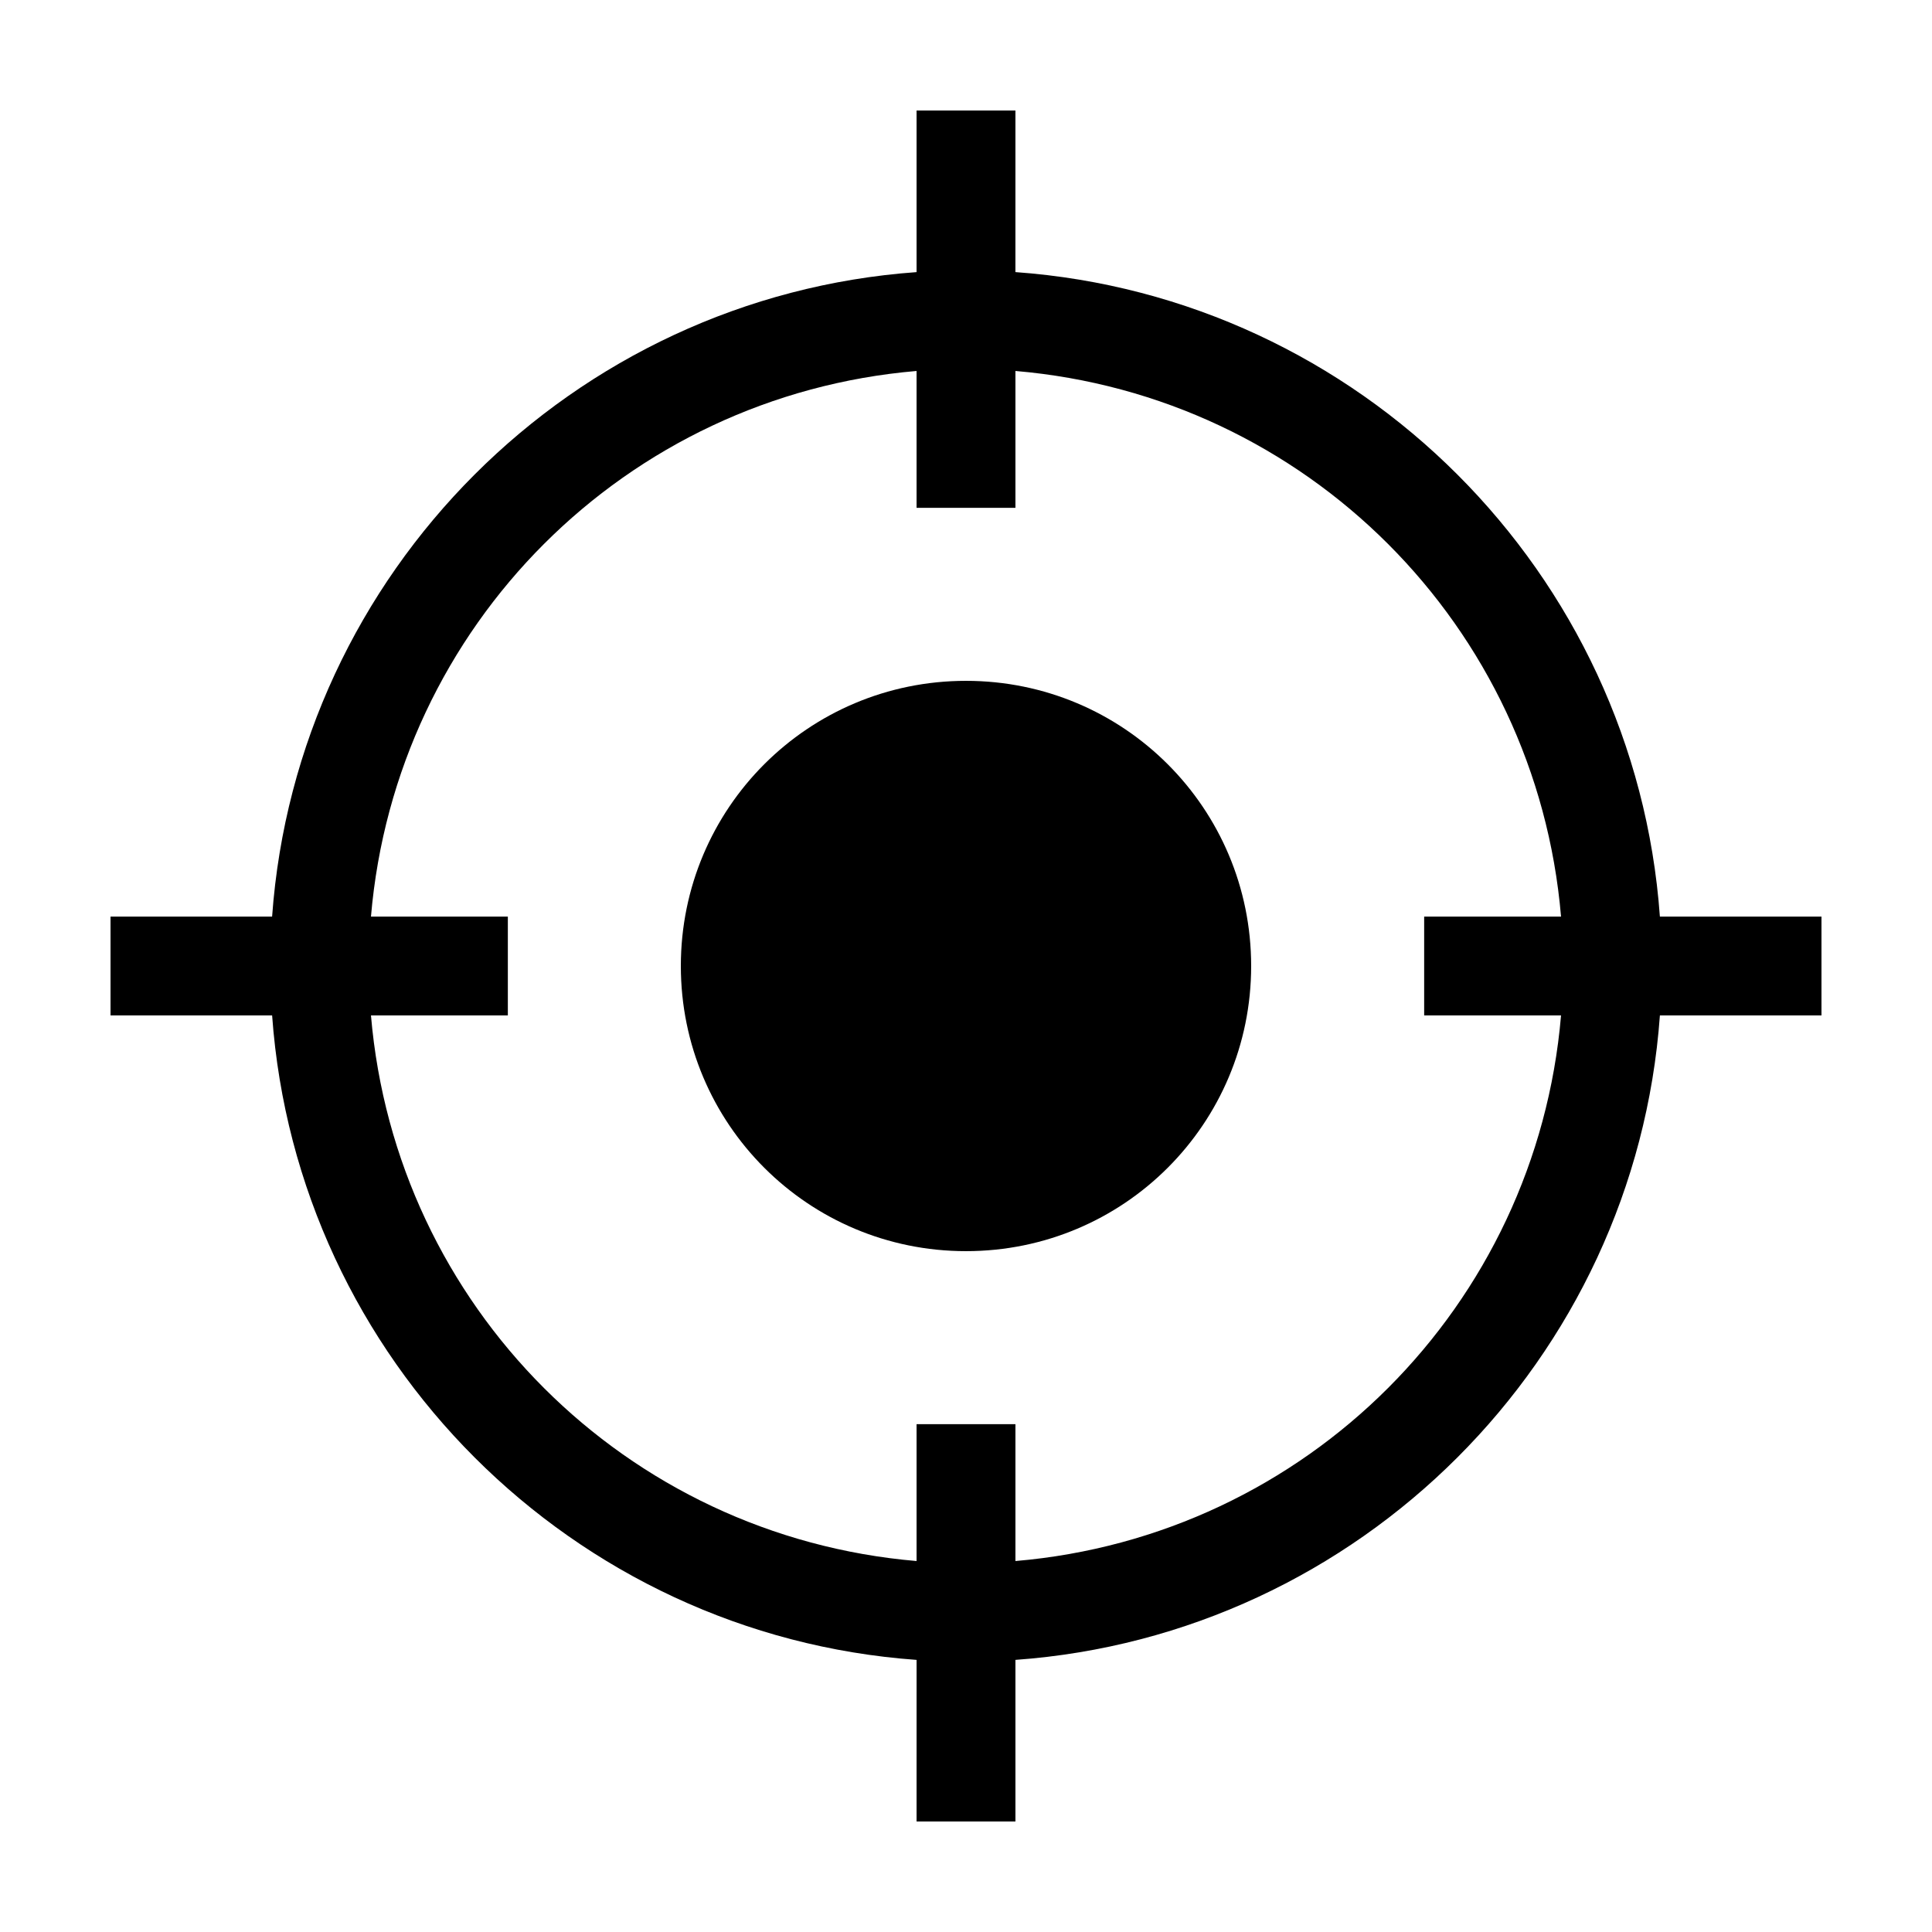
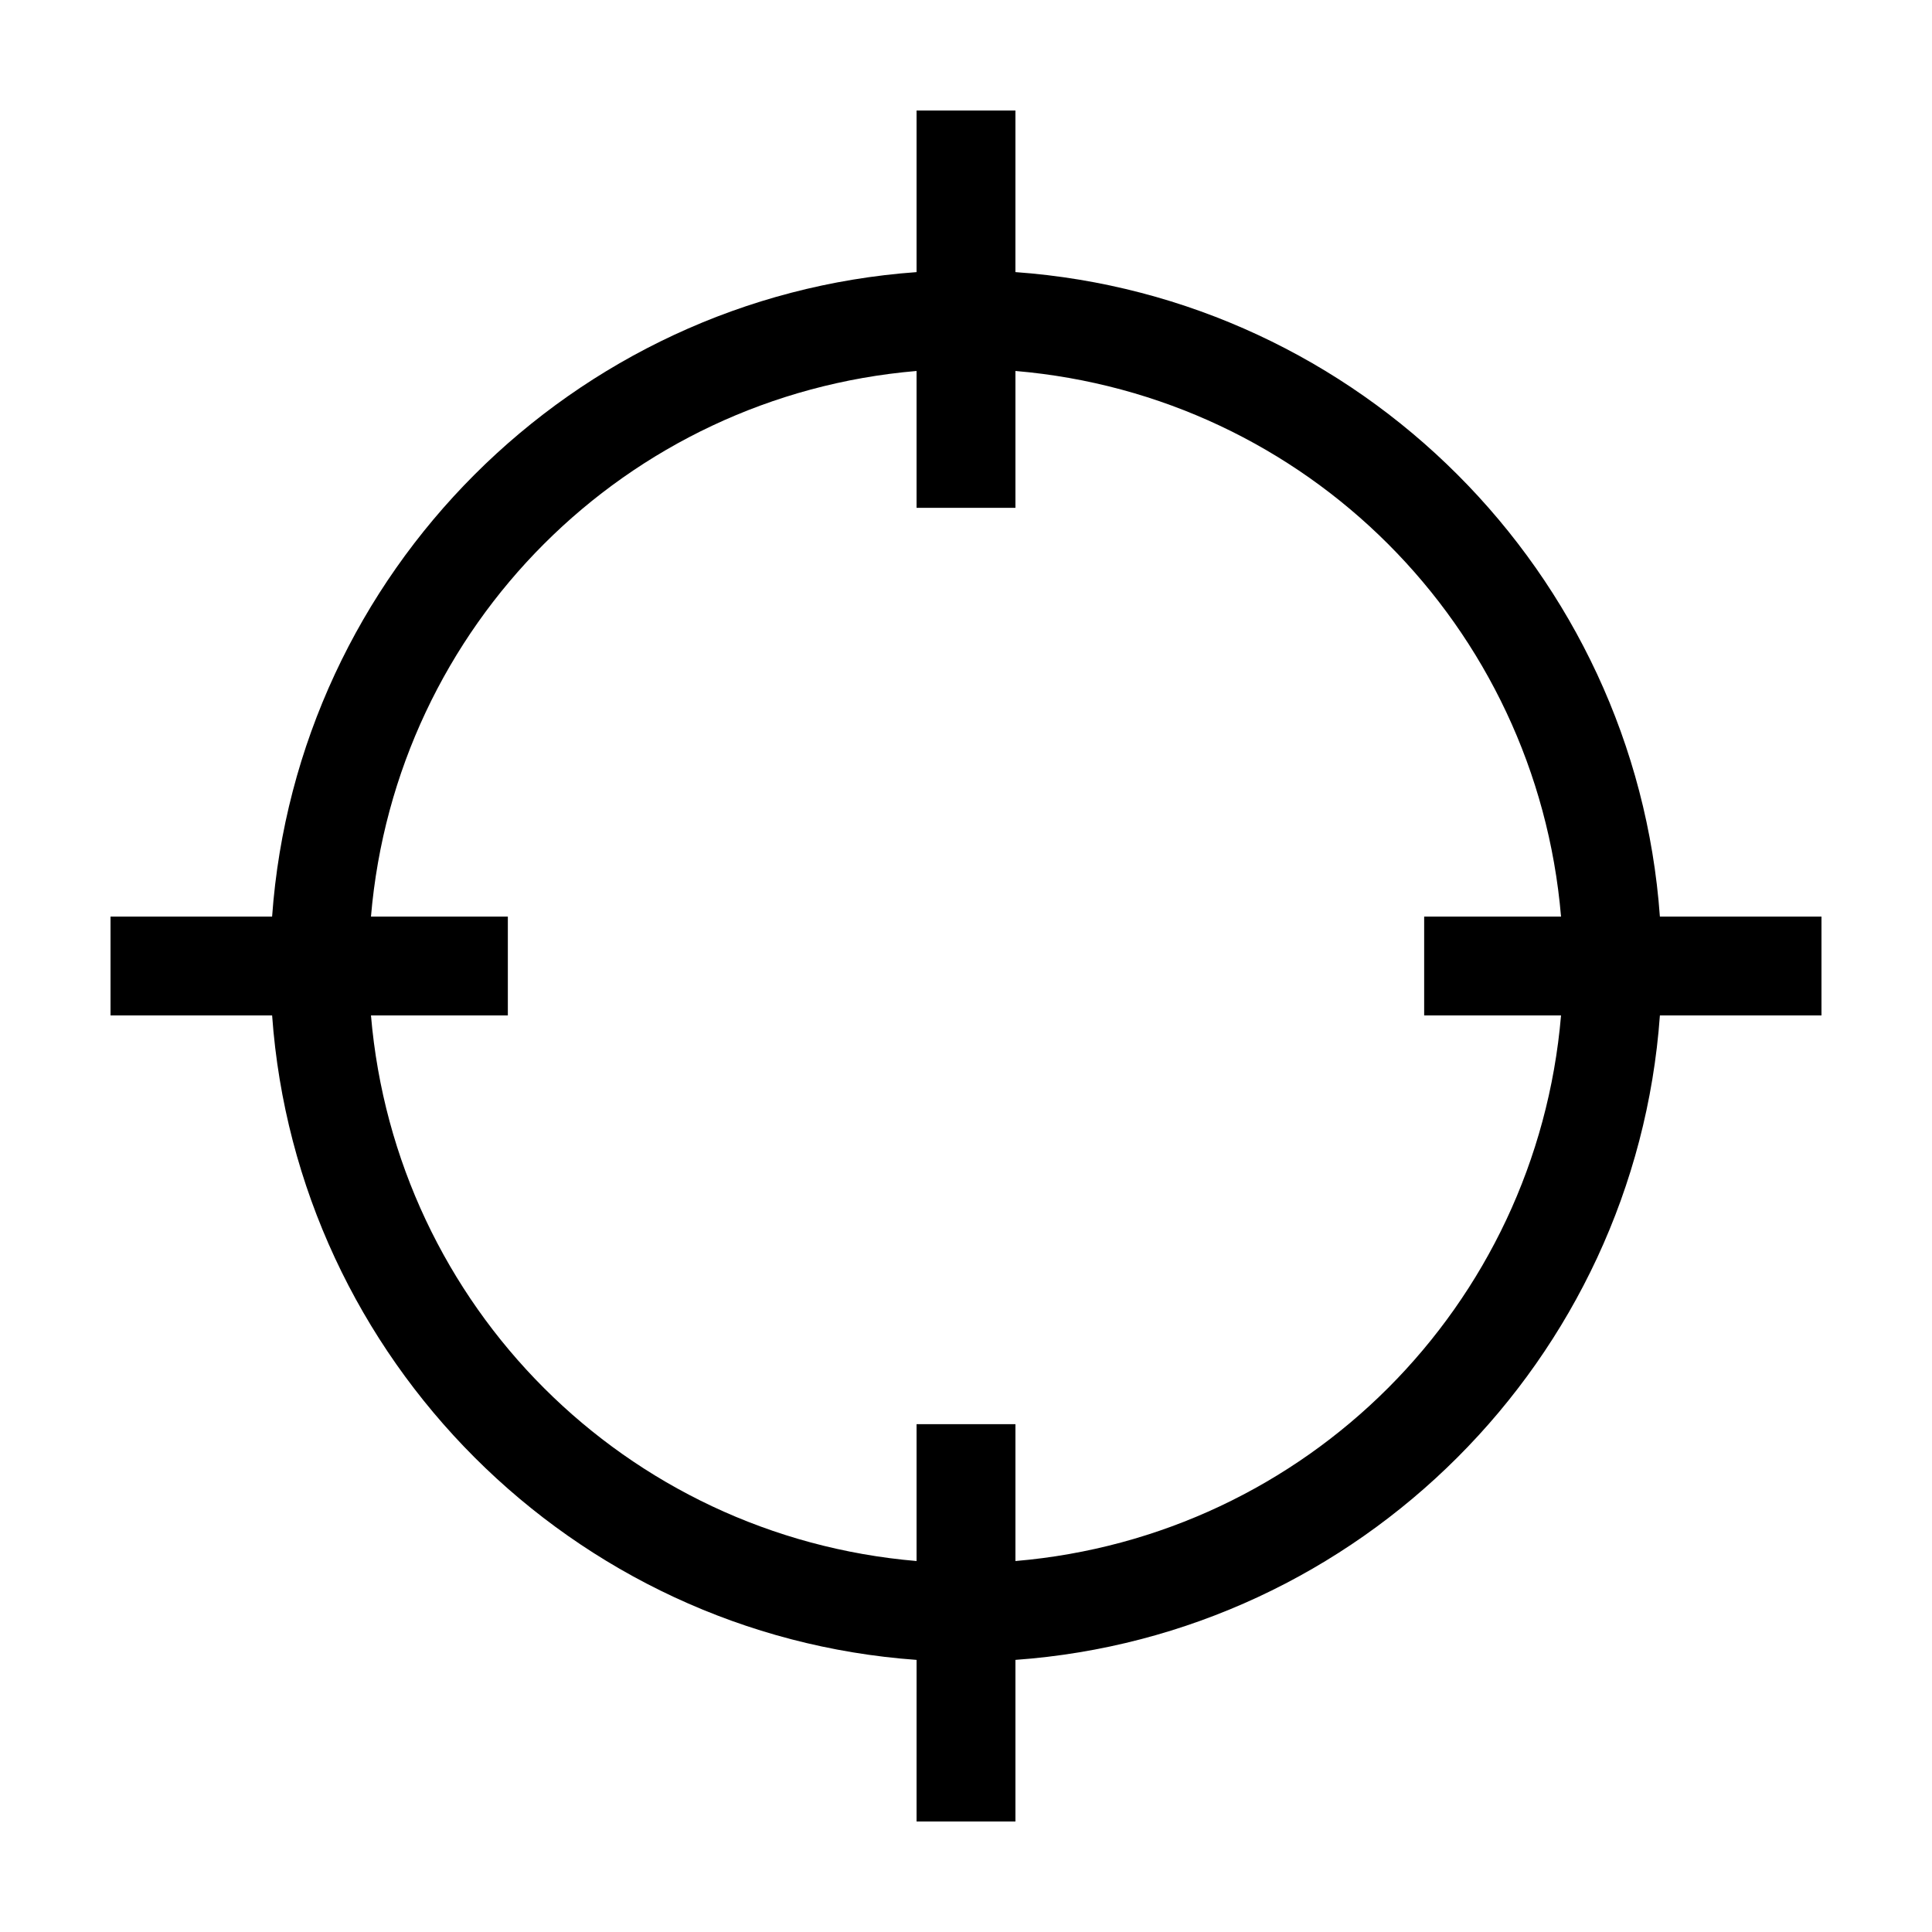
<svg xmlns="http://www.w3.org/2000/svg" fill="#000000" width="800px" height="800px" version="1.1" viewBox="144 144 512 512">
  <g>
    <path d="m626.71 386.9h-42.824c-6.551-91.191-79.602-164.24-170.79-170.79l0.004-42.82h-26.199v42.824c-91.191 6.551-164.24 79.602-170.79 170.79l-42.82-0.004v26.199h42.824c6.551 91.191 79.602 164.24 170.79 170.79l-0.004 42.82h26.199v-42.824c91.191-6.551 164.24-79.602 170.79-170.79l42.82 0.004zm-213.61 170.79v-36.273h-26.199v36.273c-77.082-6.551-138.04-67.512-144.59-144.59h36.273v-26.199h-36.273c6.551-77.082 67.512-138.04 144.59-144.59v36.273h26.199v-36.273c77.082 6.551 138.04 67.512 144.59 144.59h-36.273v26.199h36.273c-6.551 77.082-67.512 138.04-144.59 144.59z" />
-     <path d="m400 324.43c-41.816 0-75.57 33.754-75.57 75.57s33.754 75.57 75.57 75.57 75.57-33.754 75.57-75.57c0-41.812-33.754-75.57-75.57-75.57z" />
  </g>
</svg>